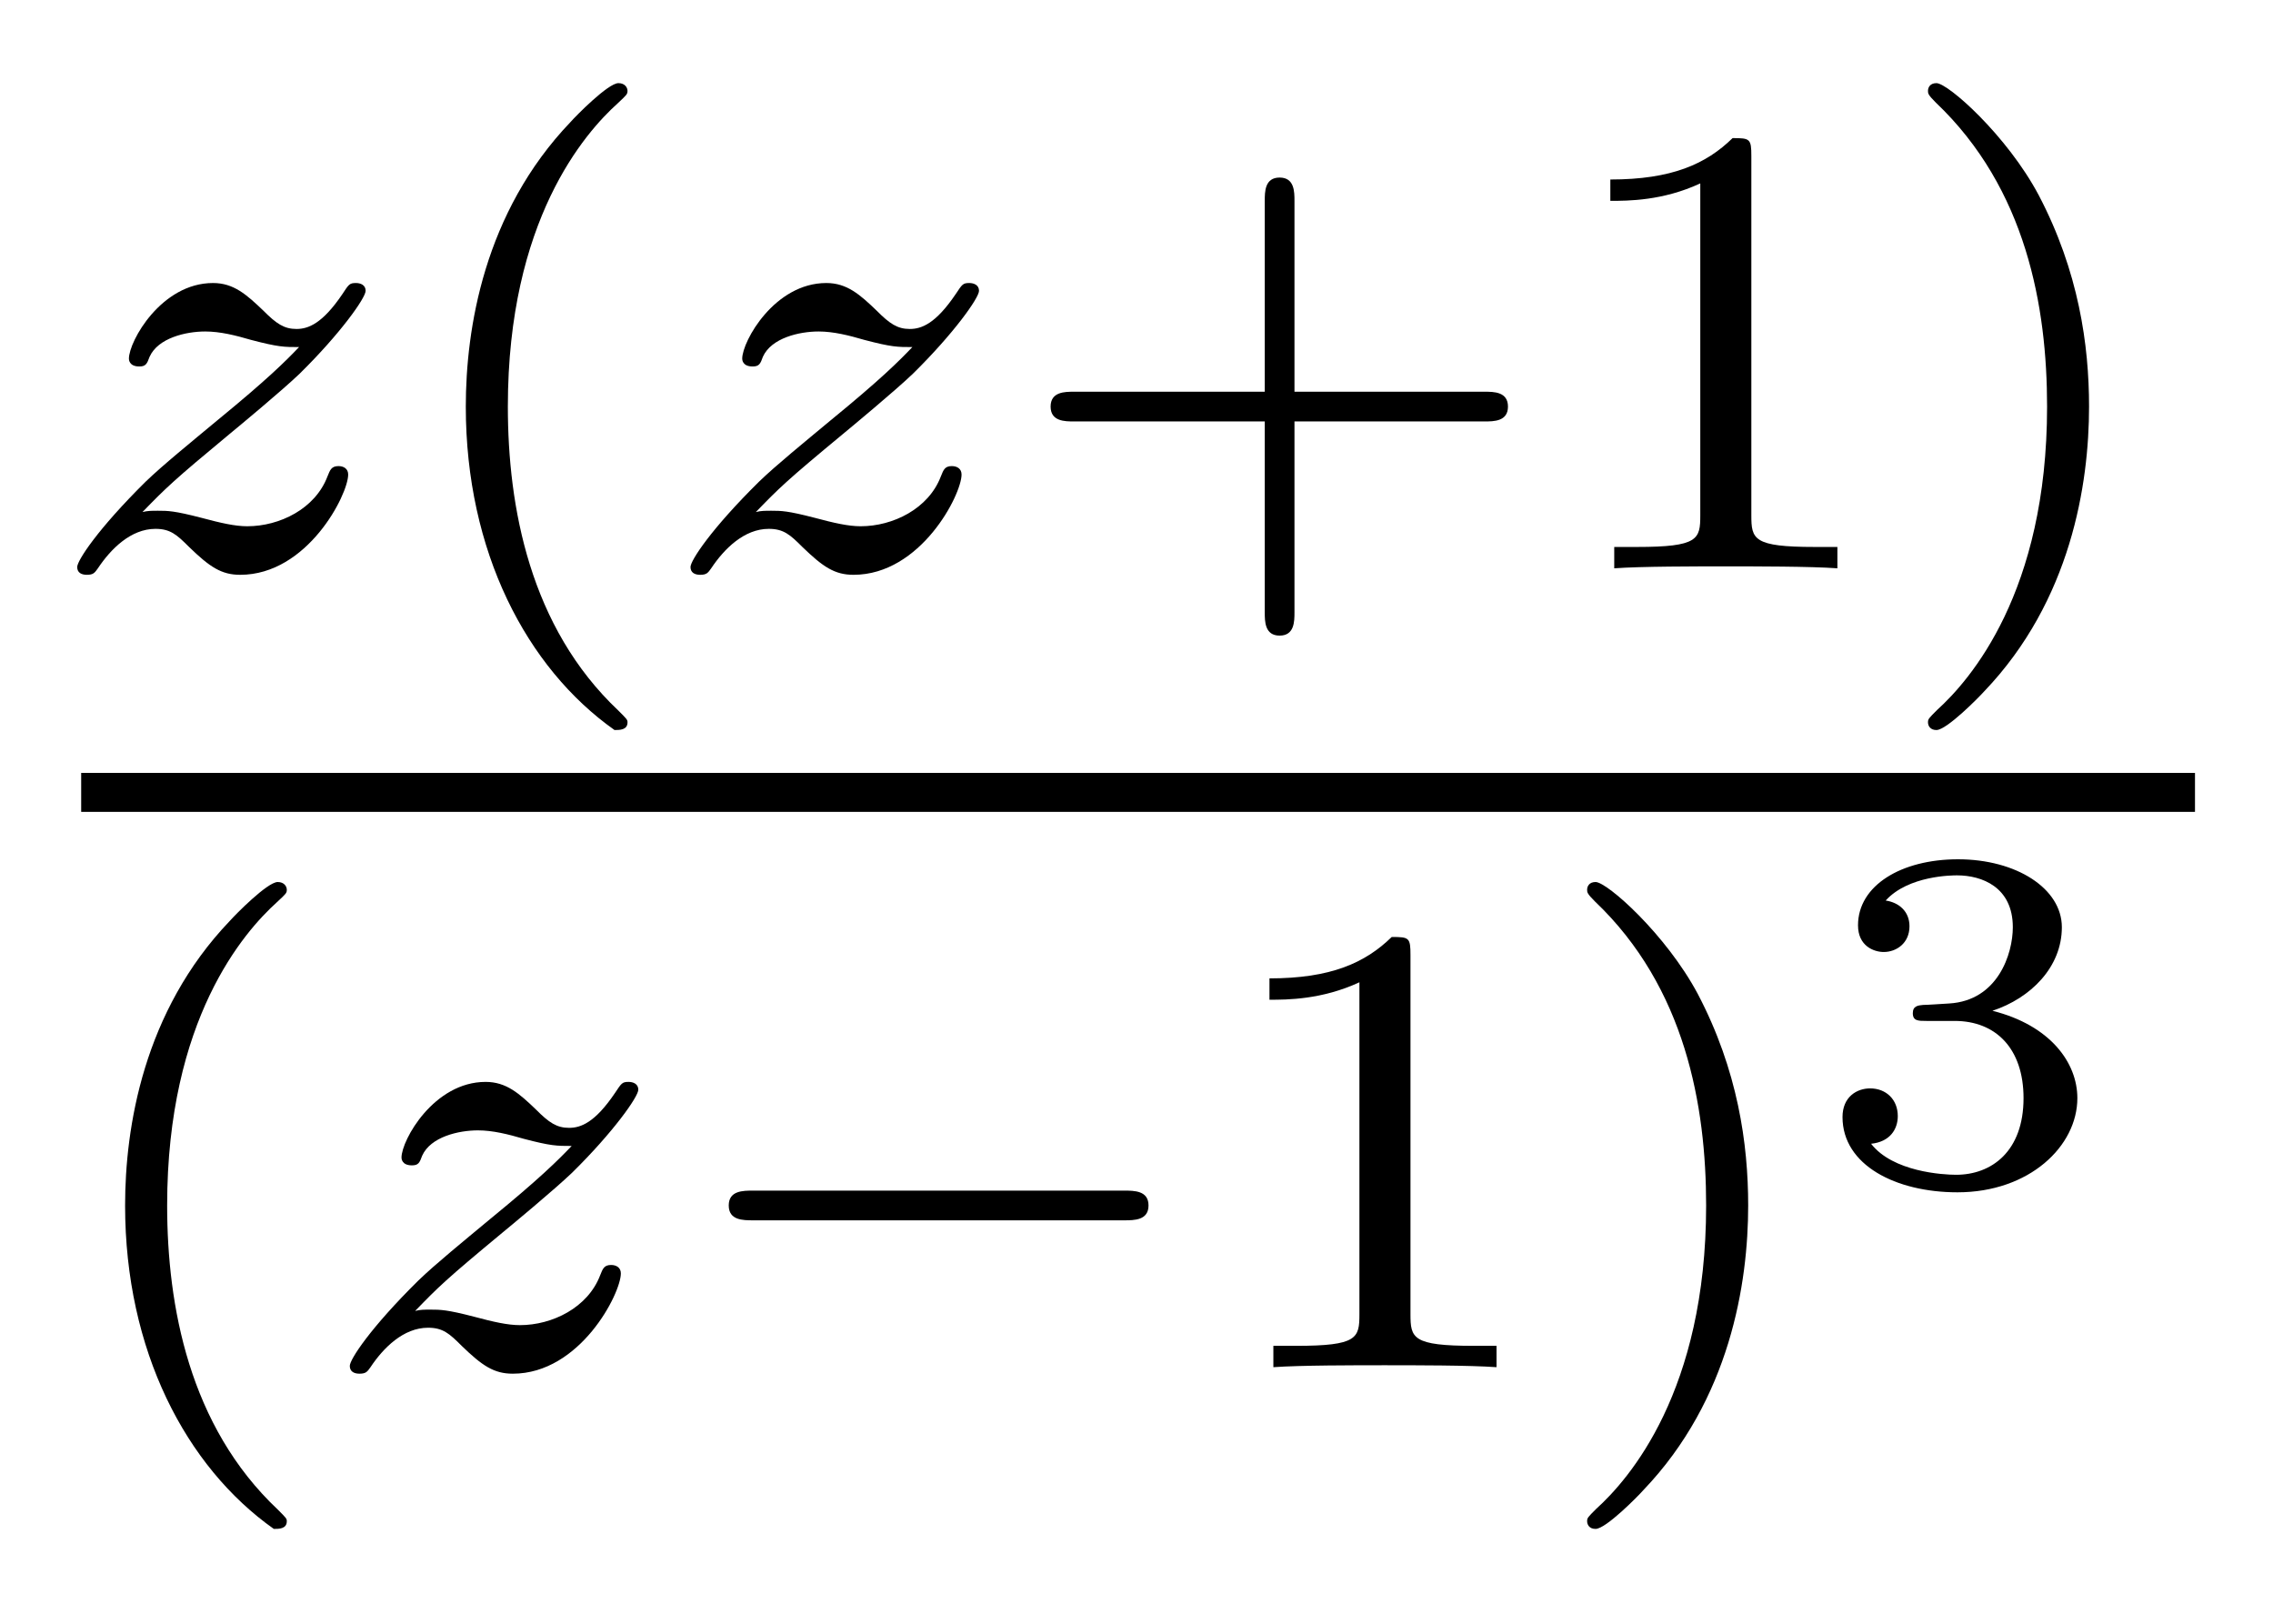
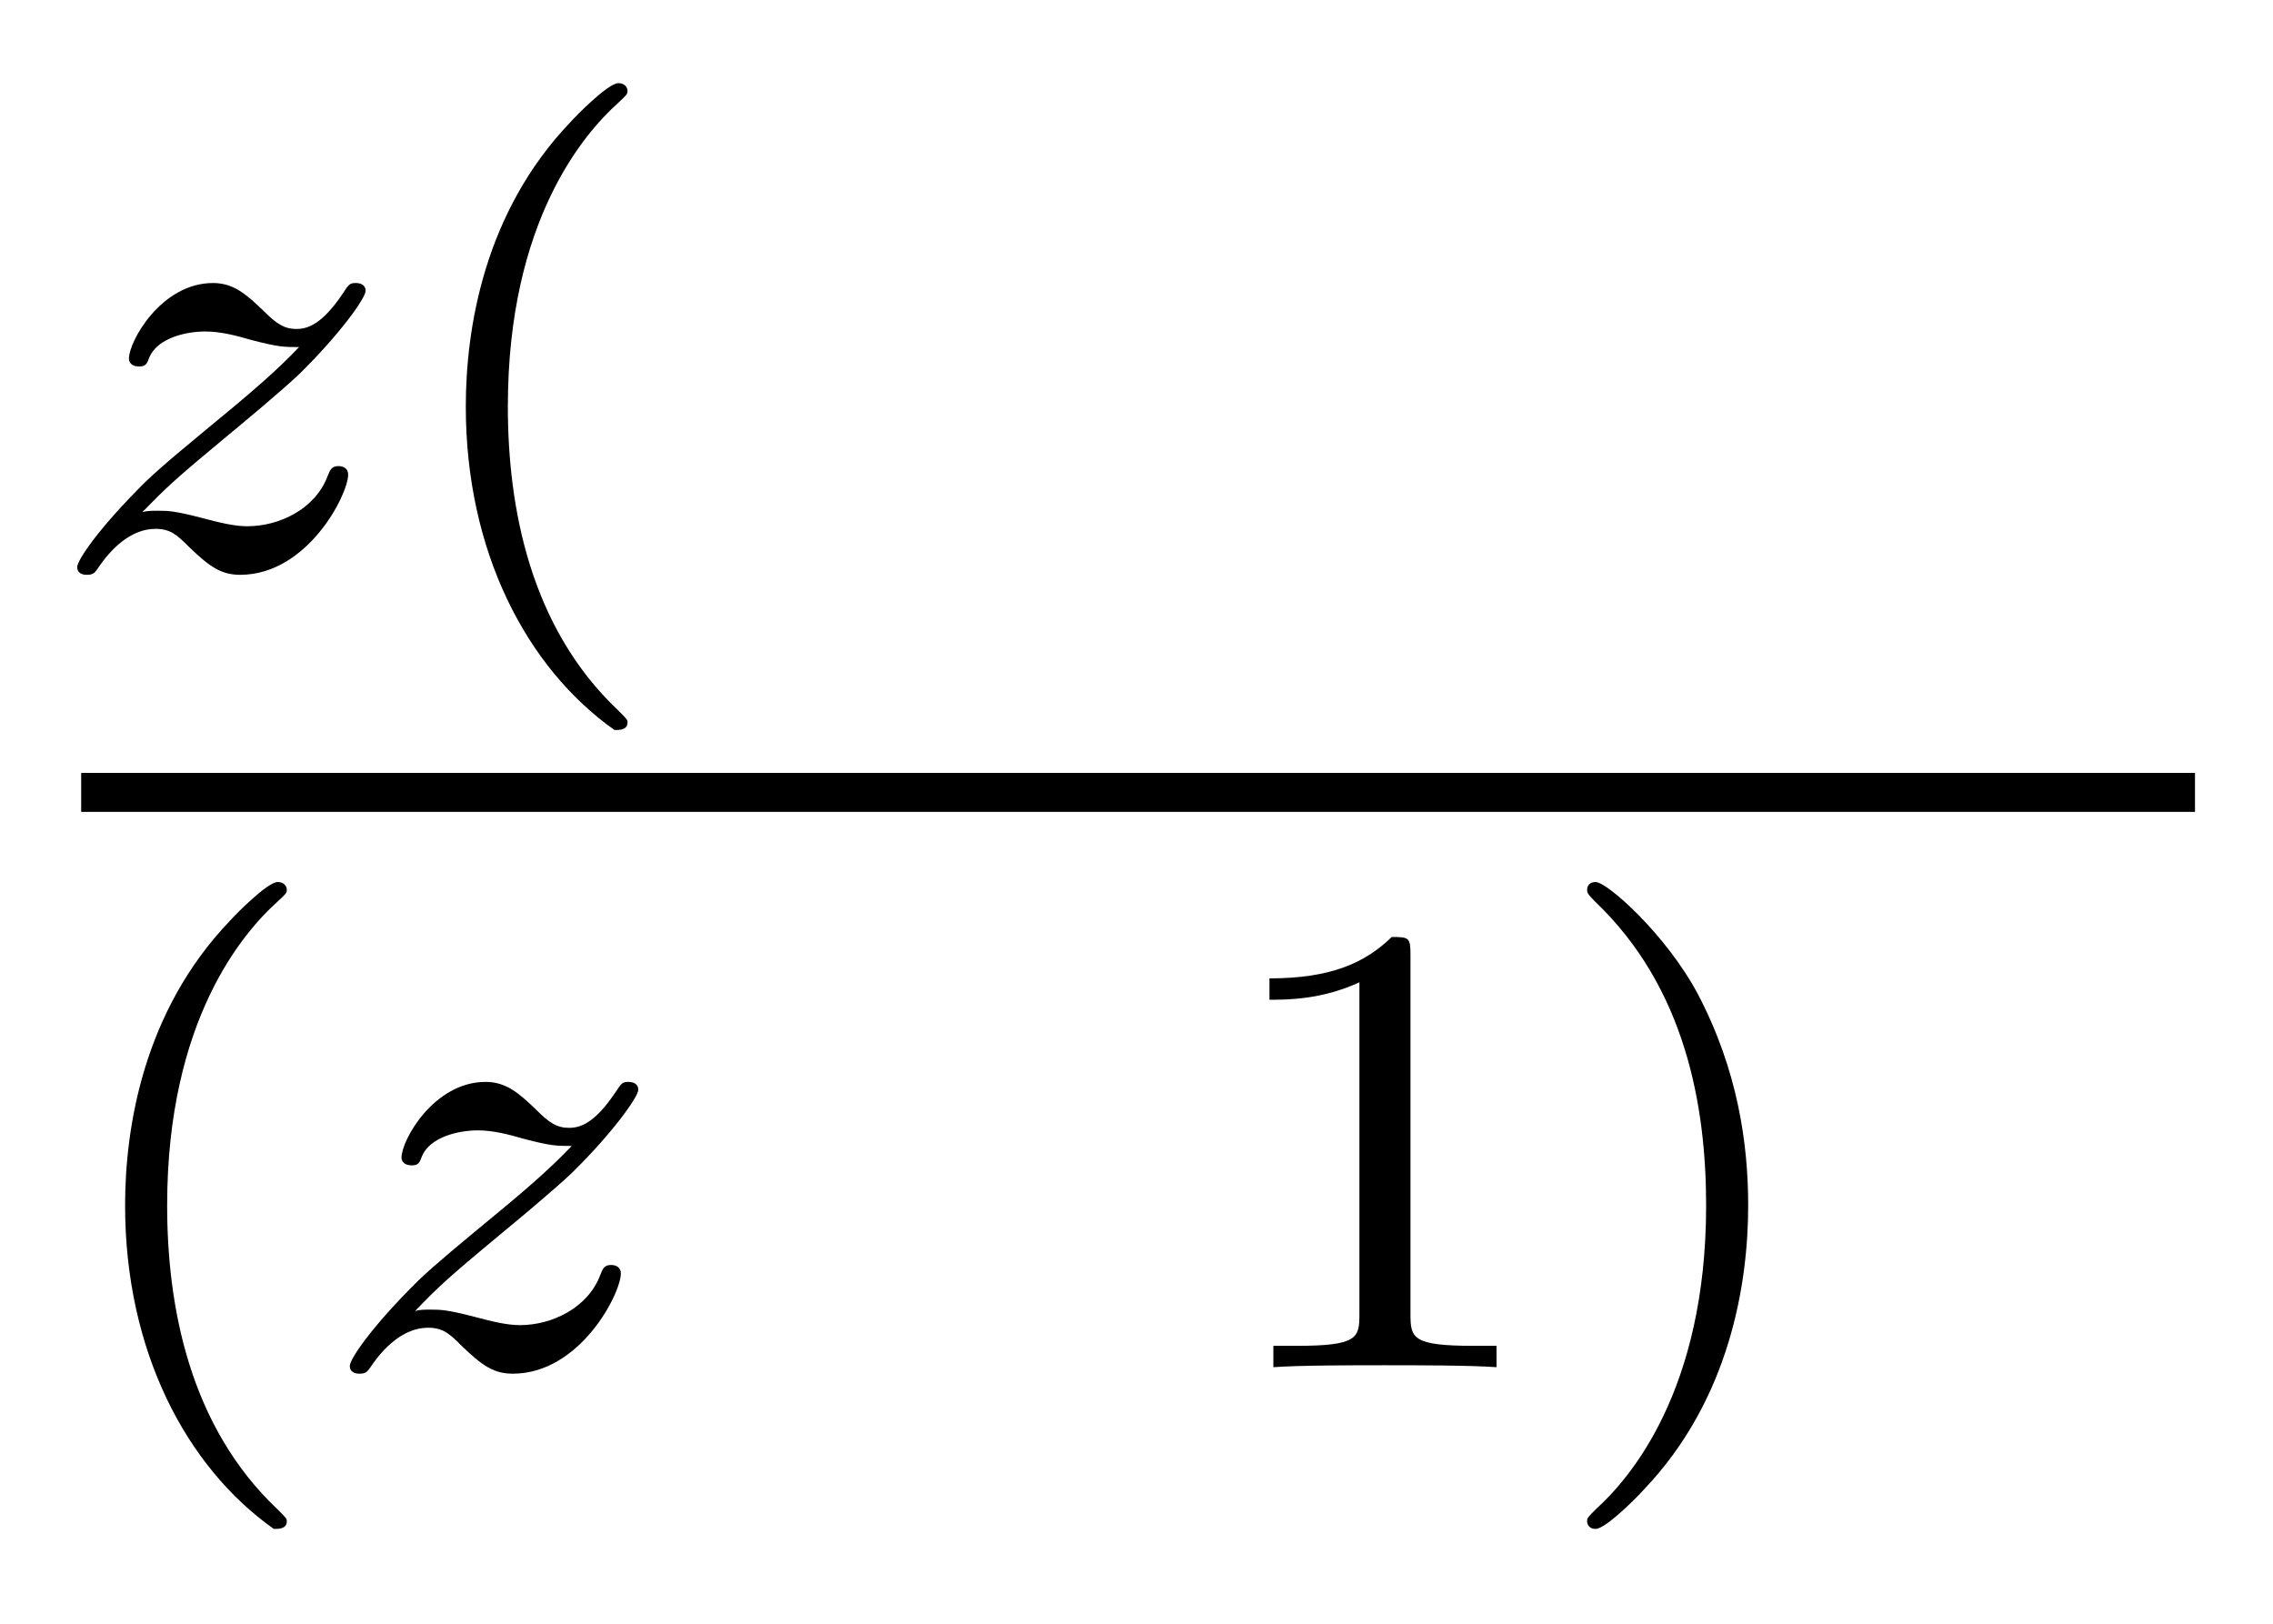
<svg xmlns="http://www.w3.org/2000/svg" version="1.1" width="28pt" height="20pt" viewBox="0 -20 28 20">
  <g id="page1">
    <g transform="matrix(1 0 0 -1 -129 647)">
      <path d="M130.755 660.693C131.042 660.988 131.13 661.076 131.831 661.657C131.919 661.729 132.477 662.191 132.692 662.398C133.194 662.892 133.504 663.331 133.504 663.418C133.504 663.49 133.441 663.514 133.385 663.514C133.305 663.514 133.297 663.498 133.218 663.378C132.971 663.012 132.795 662.948 132.652 662.948C132.501 662.948 132.405 663.012 132.246 663.172C132.038 663.371 131.879 663.514 131.624 663.514C130.987 663.514 130.588 662.797 130.588 662.582C130.588 662.574 130.588 662.486 130.716 662.486C130.795 662.486 130.811 662.518 130.843 662.606C130.947 662.837 131.289 662.917 131.528 662.917C131.712 662.917 131.903 662.869 132.094 662.813C132.429 662.725 132.501 662.725 132.684 662.725C132.517 662.55 132.293 662.327 131.68 661.825C131.345 661.546 131.01 661.275 130.795 661.068C130.206 660.486 129.951 660.096 129.951 660.016C129.951 659.944 130.006 659.92 130.07 659.92C130.15 659.92 130.166 659.944 130.206 660C130.365 660.239 130.612 660.486 130.915 660.486C131.098 660.486 131.178 660.414 131.329 660.263C131.584 660.016 131.727 659.92 131.959 659.92C132.788 659.92 133.289 660.908 133.289 661.155C133.289 661.227 133.233 661.259 133.17 661.259C133.082 661.259 133.066 661.211 133.034 661.132C132.883 660.733 132.445 660.518 132.046 660.518C131.895 660.518 131.72 660.558 131.481 660.622C131.146 660.709 131.066 660.709 130.947 660.709C130.867 660.709 130.819 660.709 130.755 660.693Z" />
      <path d="M136.57 658.008C136.634 658.008 136.73 658.008 136.73 658.103C136.73 658.135 136.722 658.143 136.618 658.247C135.527 659.275 135.256 660.757 135.256 661.992C135.256 664.287 136.204 665.363 136.611 665.729C136.722 665.833 136.73 665.841 136.73 665.881C136.73 665.921 136.698 665.976 136.618 665.976C136.491 665.976 136.092 665.57 136.029 665.498C134.961 664.383 134.738 662.948 134.738 661.992C134.738 660.207 135.487 658.773 136.57 658.008Z" />
-       <path d="M138.311 660.693C138.597 660.988 138.685 661.076 139.387 661.657C139.474 661.729 140.032 662.191 140.247 662.398C140.749 662.892 141.06 663.331 141.06 663.418C141.06 663.49 140.996 663.514 140.94 663.514C140.861 663.514 140.853 663.498 140.773 663.378C140.526 663.012 140.351 662.948 140.207 662.948C140.056 662.948 139.96 663.012 139.801 663.172C139.594 663.371 139.434 663.514 139.179 663.514C138.542 663.514 138.143 662.797 138.143 662.582C138.143 662.574 138.143 662.486 138.271 662.486C138.351 662.486 138.367 662.518 138.398 662.606C138.502 662.837 138.845 662.917 139.084 662.917C139.267 662.917 139.458 662.869 139.649 662.813C139.984 662.725 140.056 662.725 140.239 662.725C140.072 662.55 139.849 662.327 139.235 661.825C138.9 661.546 138.566 661.275 138.351 661.068C137.761 660.486 137.506 660.096 137.506 660.016C137.506 659.944 137.562 659.92 137.625 659.92C137.705 659.92 137.721 659.944 137.761 660C137.92 660.239 138.167 660.486 138.47 660.486C138.653 660.486 138.733 660.414 138.884 660.263C139.139 660.016 139.283 659.92 139.514 659.92C140.343 659.92 140.845 660.908 140.845 661.155C140.845 661.227 140.789 661.259 140.725 661.259C140.637 661.259 140.622 661.211 140.59 661.132C140.438 660.733 140 660.518 139.602 660.518C139.45 660.518 139.275 660.558 139.036 660.622C138.701 660.709 138.622 660.709 138.502 660.709C138.422 660.709 138.374 660.709 138.311 660.693Z" />
-       <path d="M144.946 661.809H147.289C147.401 661.809 147.576 661.809 147.576 661.992C147.576 662.175 147.401 662.175 147.289 662.175H144.946V664.526C144.946 664.638 144.946 664.813 144.763 664.813S144.58 664.638 144.58 664.526V662.175H142.229C142.118 662.175 141.942 662.175 141.942 661.992C141.942 661.809 142.118 661.809 142.229 661.809H144.58V659.458C144.58 659.347 144.58 659.171 144.763 659.171S144.946 659.347 144.946 659.458V661.809ZM150.574 665.076C150.574 665.291 150.558 665.299 150.343 665.299C150.017 664.98 149.594 664.789 148.837 664.789V664.526C149.052 664.526 149.483 664.526 149.945 664.741V660.653C149.945 660.358 149.921 660.263 149.164 660.263H148.885V660C149.212 660.024 149.897 660.024 150.256 660.024C150.614 660.024 151.307 660.024 151.634 660V660.263H151.355C150.598 660.263 150.574 660.358 150.574 660.653V665.076ZM154.734 661.992C154.734 662.749 154.607 663.657 154.113 664.598C153.723 665.331 152.997 665.976 152.854 665.976C152.774 665.976 152.75 665.921 152.75 665.881C152.75 665.849 152.75 665.833 152.846 665.737C153.962 664.677 154.217 663.219 154.217 661.992C154.217 659.705 153.268 658.622 152.862 658.255C152.758 658.151 152.75 658.143 152.75 658.103C152.75 658.064 152.774 658.008 152.854 658.008C152.981 658.008 153.38 658.414 153.444 658.486C154.511 659.602 154.734 661.036 154.734 661.992Z" />
      <path d="M130 657H156.039V657.48H130" />
      <path d="M132.373 648.168C132.437 648.168 132.533 648.168 132.533 648.263C132.533 648.295 132.525 648.303 132.421 648.407C131.33 649.435 131.059 650.917 131.059 652.152C131.059 654.447 132.007 655.523 132.413 655.889C132.525 655.993 132.533 656.001 132.533 656.041C132.533 656.081 132.501 656.136 132.421 656.136C132.294 656.136 131.895 655.73 131.832 655.658C130.764 654.543 130.541 653.108 130.541 652.152C130.541 650.367 131.29 648.933 132.373 648.168Z" />
      <path d="M134.114 650.853C134.4 651.148 134.488 651.236 135.189 651.817C135.277 651.889 135.835 652.351 136.05 652.558C136.552 653.052 136.863 653.491 136.863 653.578C136.863 653.65 136.799 653.674 136.743 653.674C136.664 653.674 136.656 653.658 136.576 653.538C136.329 653.172 136.154 653.108 136.01 653.108C135.859 653.108 135.763 653.172 135.604 653.332C135.397 653.531 135.237 653.674 134.982 653.674C134.345 653.674 133.946 652.957 133.946 652.742C133.946 652.734 133.946 652.646 134.074 652.646C134.154 652.646 134.169 652.678 134.201 652.766C134.305 652.997 134.648 653.077 134.887 653.077C135.07 653.077 135.261 653.029 135.452 652.973C135.787 652.885 135.859 652.885 136.042 652.885C135.875 652.71 135.652 652.487 135.038 651.985C134.703 651.706 134.369 651.435 134.154 651.228C133.564 650.646 133.309 650.256 133.309 650.176C133.309 650.104 133.365 650.08 133.428 650.08C133.508 650.08 133.524 650.104 133.564 650.16C133.723 650.399 133.97 650.646 134.273 650.646C134.456 650.646 134.536 650.574 134.687 650.423C134.942 650.176 135.086 650.08 135.317 650.08C136.146 650.08 136.648 651.068 136.648 651.315C136.648 651.387 136.592 651.419 136.528 651.419C136.44 651.419 136.425 651.371 136.393 651.292C136.241 650.893 135.803 650.678 135.405 650.678C135.253 650.678 135.078 650.718 134.839 650.782C134.504 650.869 134.424 650.869 134.305 650.869C134.225 650.869 134.177 650.869 134.114 650.853Z" />
-       <path d="M142.845 651.969C142.973 651.969 143.148 651.969 143.148 652.152C143.148 652.335 142.973 652.335 142.845 652.335H138.279C138.152 652.335 137.977 652.335 137.977 652.152C137.977 651.969 138.152 651.969 138.279 651.969H142.845Z" />
      <path d="M146.375 655.236C146.375 655.451 146.359 655.459 146.144 655.459C145.817 655.14 145.395 654.949 144.638 654.949V654.686C144.853 654.686 145.283 654.686 145.746 654.901V650.813C145.746 650.518 145.722 650.423 144.965 650.423H144.686V650.16C145.012 650.184 145.698 650.184 146.056 650.184C146.415 650.184 147.108 650.184 147.435 650.16V650.423H147.156C146.399 650.423 146.375 650.518 146.375 650.813V655.236ZM150.535 652.152C150.535 652.909 150.408 653.817 149.914 654.758C149.523 655.491 148.798 656.136 148.655 656.136C148.575 656.136 148.551 656.081 148.551 656.041C148.551 656.009 148.551 655.993 148.647 655.897C149.762 654.837 150.017 653.379 150.017 652.152C150.017 649.865 149.069 648.782 148.663 648.415C148.559 648.311 148.551 648.303 148.551 648.263C148.551 648.224 148.575 648.168 148.655 648.168C148.782 648.168 149.181 648.574 149.244 648.646C150.312 649.762 150.535 651.196 150.535 652.152Z" />
-       <path d="M153.078 654.425C153.586 654.425 153.927 654.084 153.927 653.474C153.927 652.817 153.532 652.53 153.096 652.53C152.934 652.53 152.318 652.566 152.049 652.912C152.283 652.936 152.378 653.092 152.378 653.253C152.378 653.456 152.235 653.594 152.037 653.594C151.876 653.594 151.697 653.492 151.697 653.241C151.697 652.649 152.354 652.314 153.113 652.314C153.998 652.314 154.59 652.882 154.59 653.474C154.59 653.911 154.256 654.371 153.544 654.55C154.016 654.706 154.399 655.088 154.399 655.579C154.399 656.057 153.837 656.416 153.12 656.416C152.42 656.416 151.888 656.093 151.888 655.603C151.888 655.346 152.085 655.274 152.205 655.274C152.36 655.274 152.522 655.382 152.522 655.591C152.522 655.776 152.39 655.884 152.229 655.908C152.51 656.218 153.054 656.218 153.108 656.218C153.413 656.218 153.795 656.075 153.795 655.579C153.795 655.25 153.61 654.676 153.012 654.64C152.904 654.634 152.743 654.622 152.689 654.622C152.629 654.616 152.563 654.61 152.563 654.521C152.563 654.425 152.629 654.425 152.731 654.425H153.078Z" />
    </g>
  </g>
</svg>